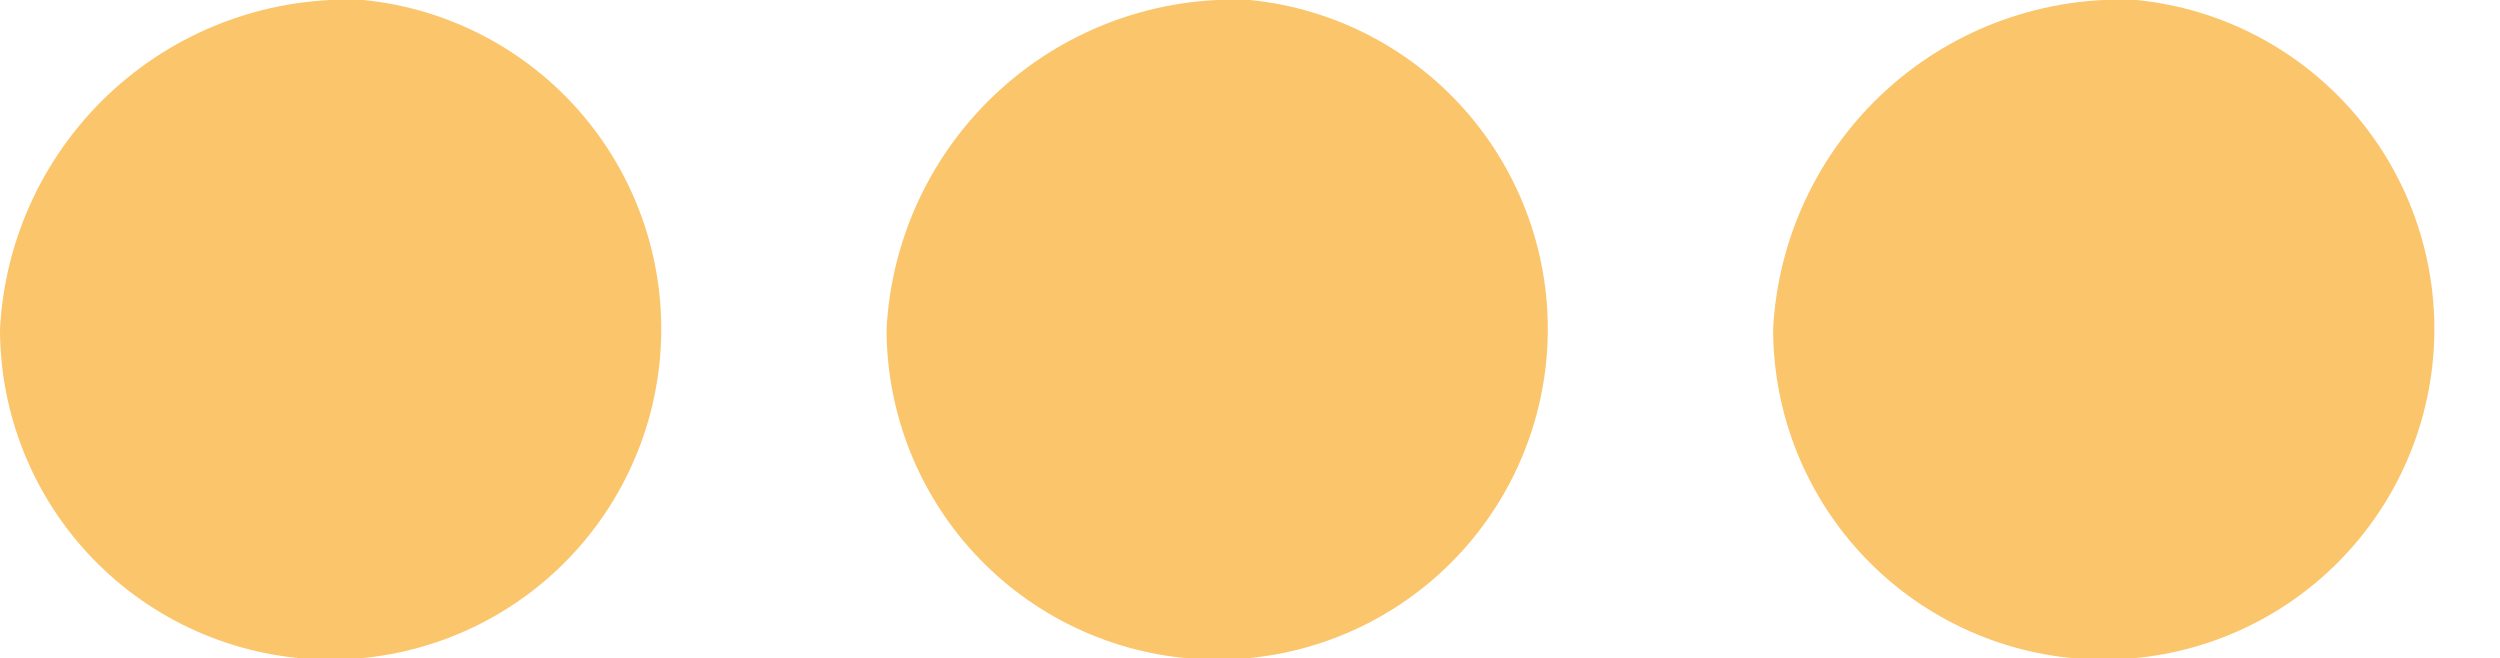
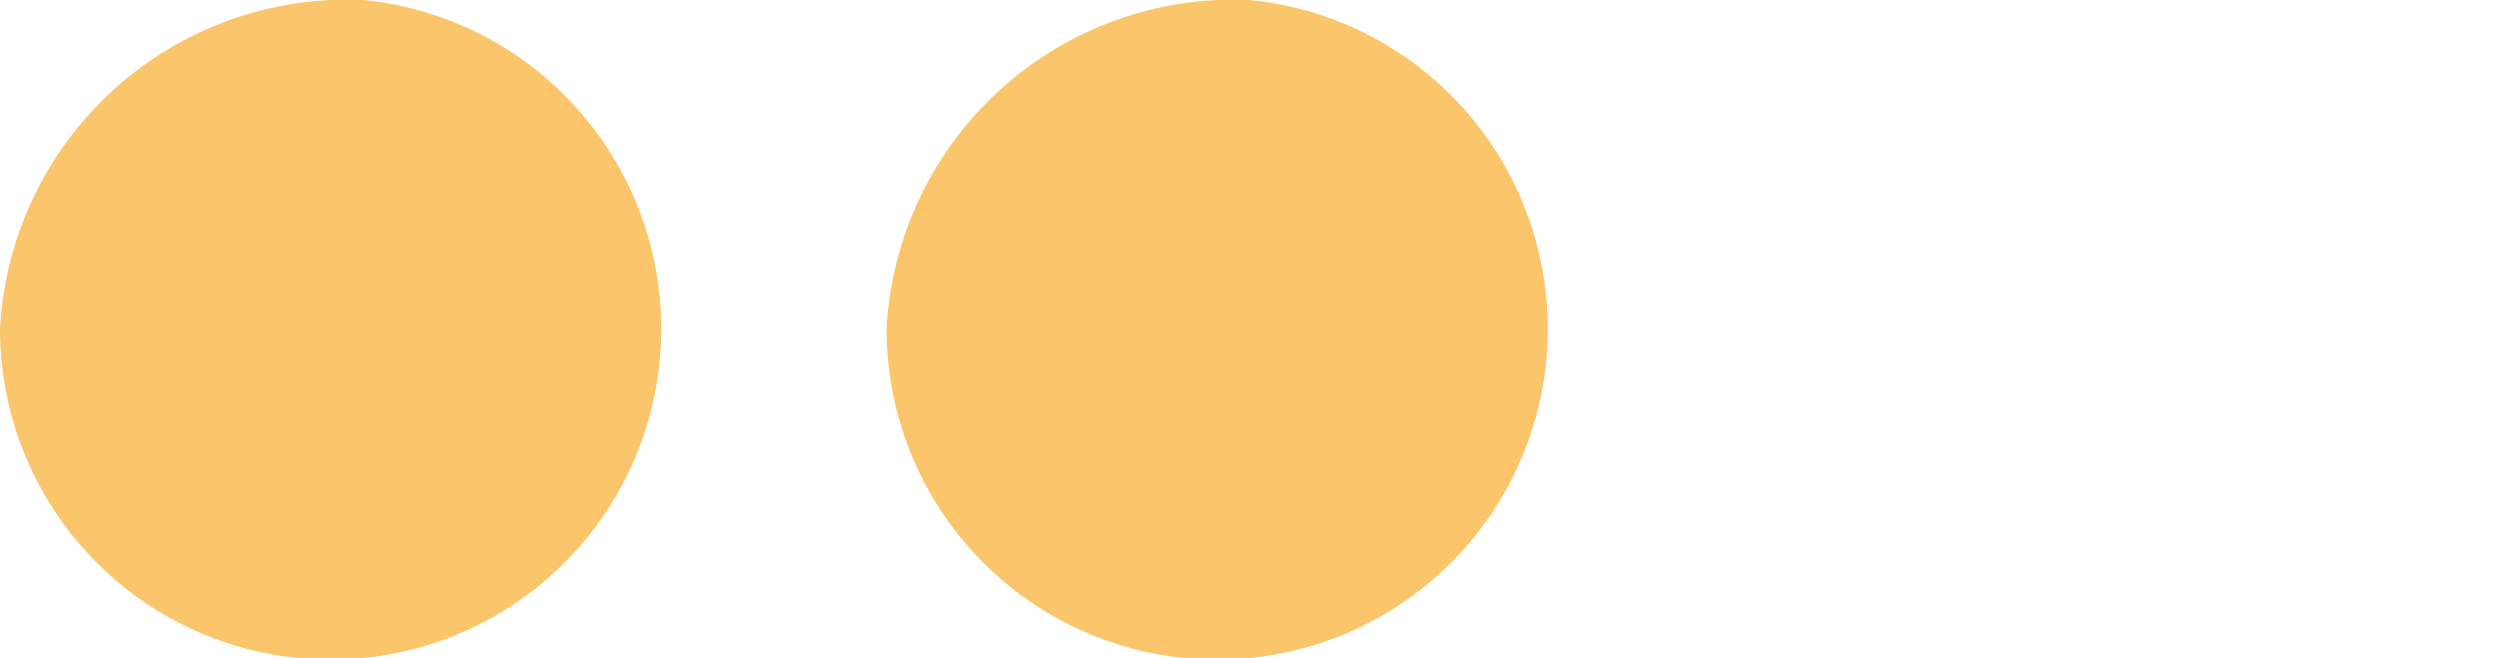
<svg xmlns="http://www.w3.org/2000/svg" id="Group_364" data-name="Group 364" width="24" height="6.317" viewBox="0 0 24 6.317">
  <defs>
    <clipPath id="clip-path">
      <path id="Path_397" data-name="Path 397" d="M1280.313,1158.247a3.174,3.174,0,1,1-3.489,3.159,3.336,3.336,0,0,1,3.489-3.159" transform="translate(-1276.824 -1158.247)" fill="#fbc56b" clip-rule="evenodd" />
    </clipPath>
    <clipPath id="clip-path-2">
      <path id="Path_398" data-name="Path 398" d="M1160.782,1158.247a3.174,3.174,0,1,1-3.489,3.159,3.336,3.336,0,0,1,3.489-3.159" transform="translate(-1157.293 -1158.247)" fill="#fbc56b" clip-rule="evenodd" />
    </clipPath>
    <clipPath id="clip-path-3">
      <path id="Path_399" data-name="Path 399" d="M1041.251,1158.247a3.174,3.174,0,1,1-3.489,3.159,3.336,3.336,0,0,1,3.489-3.159" transform="translate(-1037.762 -1158.247)" fill="#fbc56b" clip-rule="evenodd" />
    </clipPath>
  </defs>
  <g id="Group_369" data-name="Group 369" transform="translate(17.022 0)">
    <g id="Group_368" data-name="Group 368" transform="translate(0)" clip-path="url(#clip-path)">
-       <rect id="Rectangle_858" data-name="Rectangle 858" width="6.978" height="6.318" transform="translate(0 0)" fill="#fbc56b" />
-     </g>
+       </g>
  </g>
  <g id="Group_371" data-name="Group 371" transform="translate(8.511 0)">
    <g id="Group_370" data-name="Group 370" transform="translate(0)" clip-path="url(#clip-path-2)">
      <rect id="Rectangle_859" data-name="Rectangle 859" width="6.978" height="6.318" transform="translate(0 0)" fill="#fbc56b" />
    </g>
  </g>
  <g id="Group_373" data-name="Group 373" transform="translate(0 0)">
    <g id="Group_372" data-name="Group 372" clip-path="url(#clip-path-3)">
      <rect id="Rectangle_860" data-name="Rectangle 860" width="6.978" height="6.318" transform="translate(0 0)" fill="#fbc56b" />
    </g>
  </g>
</svg>